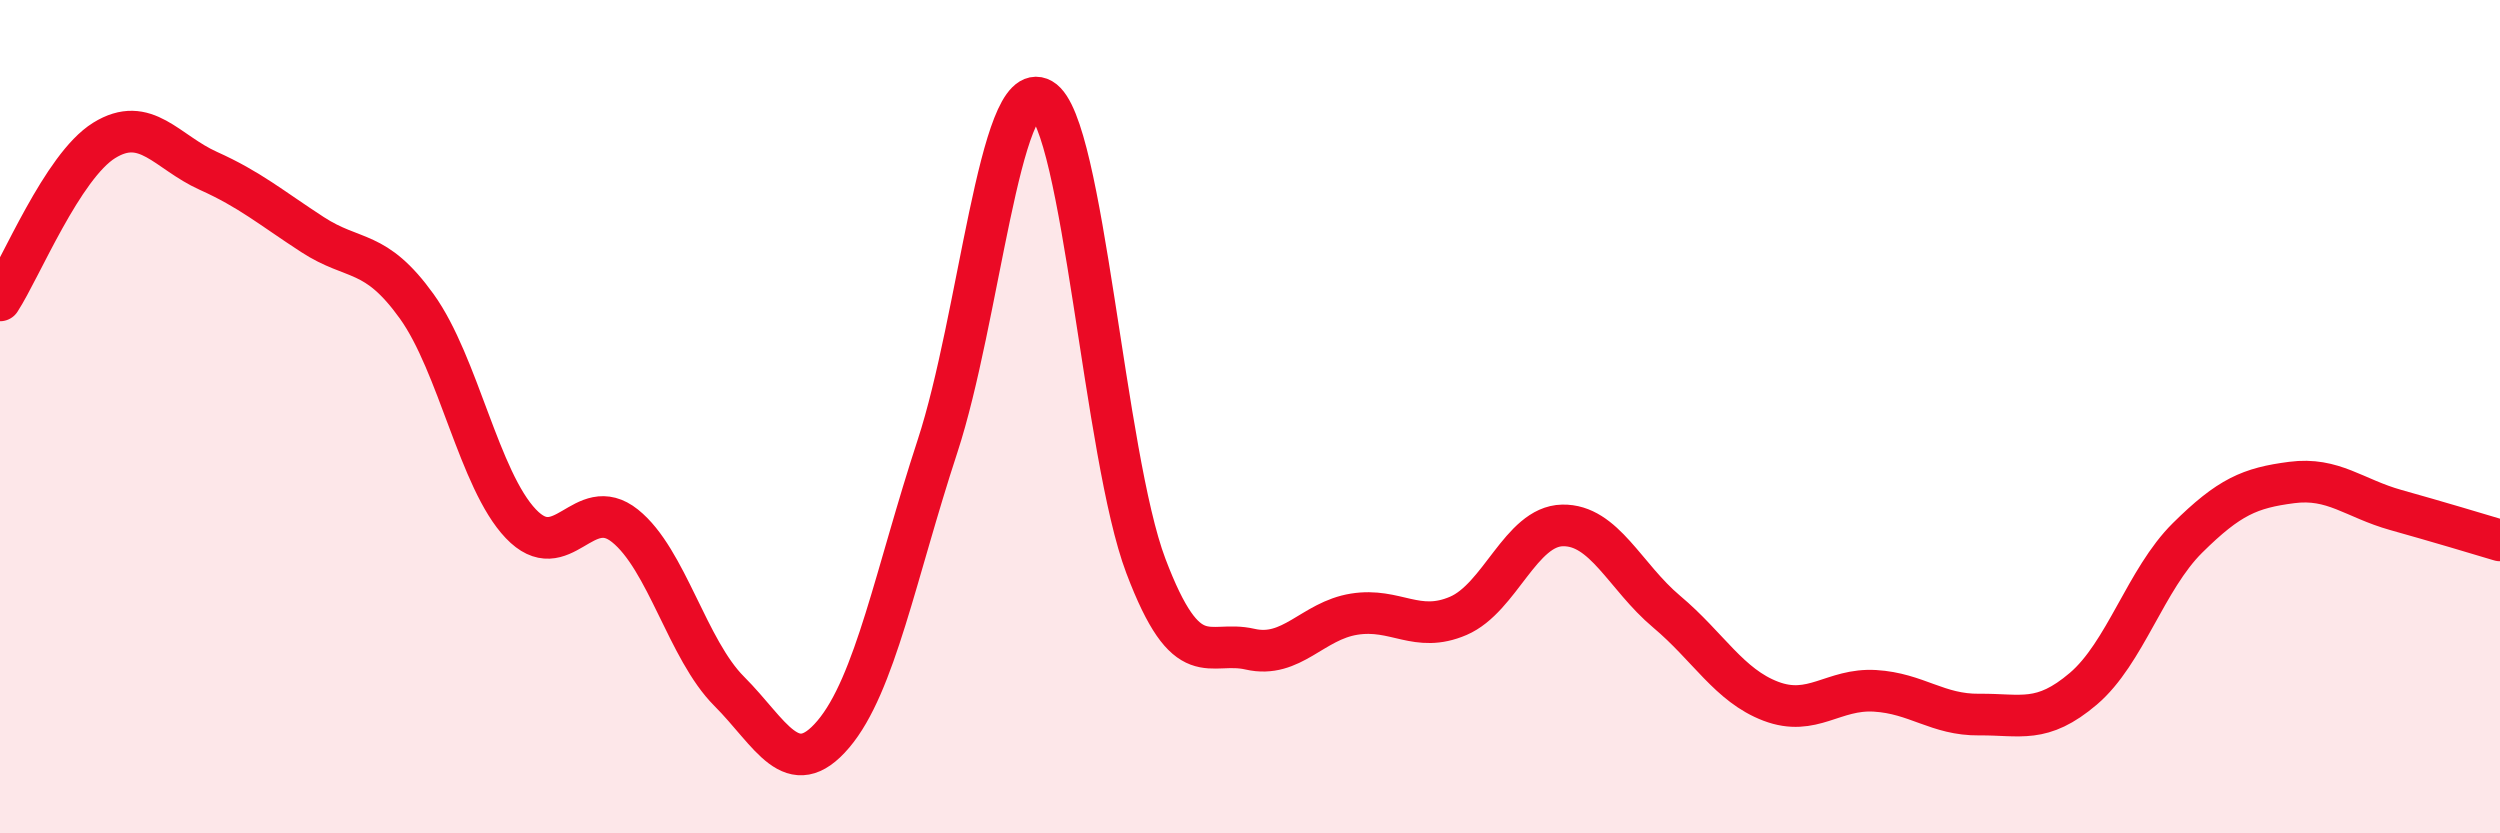
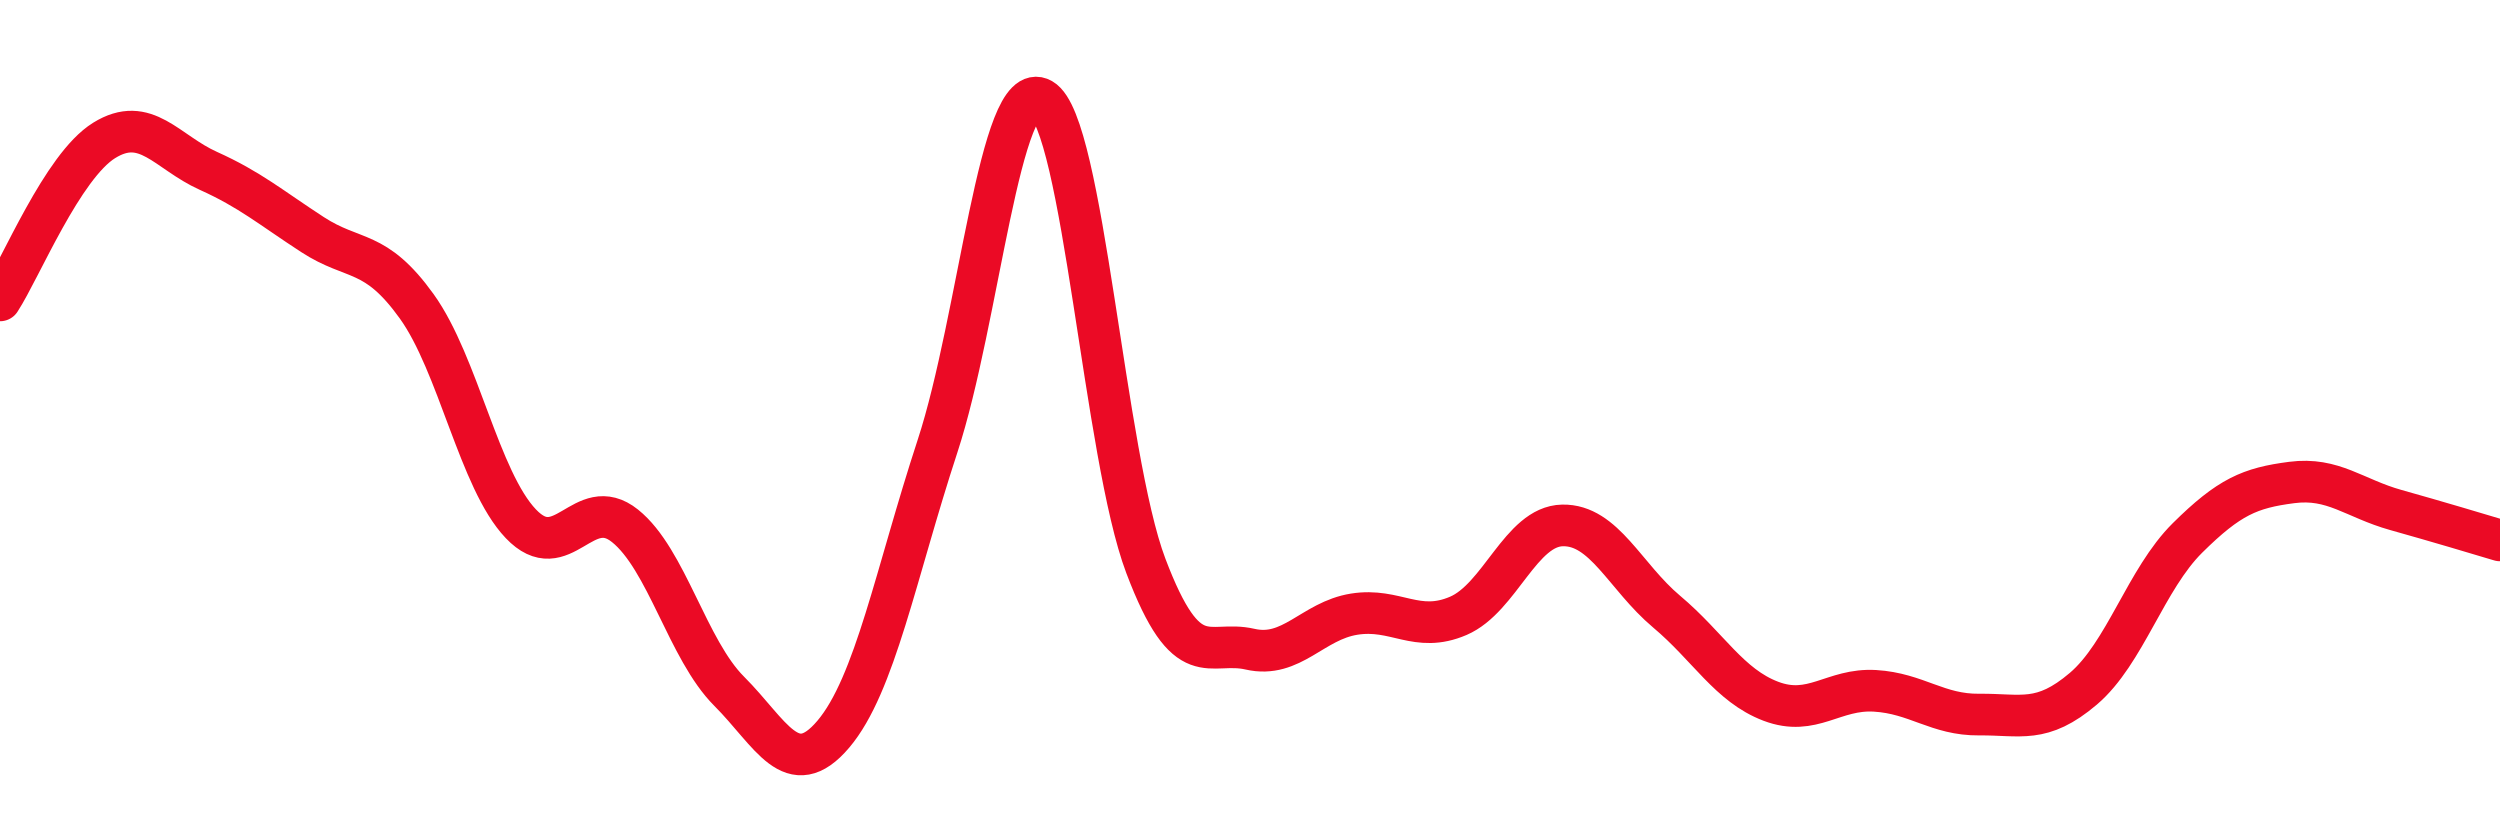
<svg xmlns="http://www.w3.org/2000/svg" width="60" height="20" viewBox="0 0 60 20">
-   <path d="M 0,7.21 C 0.5,6.44 1.5,3.99 2.5,3.37 C 3.5,2.75 4,3.65 5,4.1 C 6,4.55 6.5,4.98 7.5,5.63 C 8.5,6.28 9,5.96 10,7.35 C 11,8.74 11.5,11.52 12.5,12.57 C 13.5,13.62 14,11.82 15,12.62 C 16,13.42 16.5,15.59 17.5,16.59 C 18.5,17.59 19,18.8 20,17.62 C 21,16.44 21.5,13.76 22.5,10.71 C 23.5,7.66 24,1.81 25,2.38 C 26,2.95 26.5,10.94 27.5,13.58 C 28.5,16.22 29,15.35 30,15.58 C 31,15.81 31.5,14.9 32.5,14.74 C 33.5,14.58 34,15.21 35,14.78 C 36,14.35 36.5,12.63 37.5,12.61 C 38.5,12.59 39,13.84 40,14.68 C 41,15.52 41.5,16.45 42.5,16.83 C 43.5,17.21 44,16.52 45,16.58 C 46,16.64 46.5,17.16 47.5,17.15 C 48.5,17.14 49,17.38 50,16.53 C 51,15.68 51.5,13.9 52.5,12.91 C 53.5,11.92 54,11.71 55,11.58 C 56,11.45 56.5,11.96 57.5,12.24 C 58.5,12.52 59.5,12.82 60,12.97L60 20L0 20Z" fill="#EB0A25" opacity="0.1" stroke-linecap="round" stroke-linejoin="round" />
  <path d="M 0,7.21 C 0.5,6.44 1.5,3.99 2.5,3.37 C 3.5,2.75 4,3.65 5,4.1 C 6,4.55 6.5,4.98 7.5,5.63 C 8.5,6.28 9,5.96 10,7.35 C 11,8.74 11.5,11.52 12.5,12.57 C 13.5,13.62 14,11.82 15,12.62 C 16,13.42 16.5,15.59 17.5,16.59 C 18.5,17.59 19,18.8 20,17.62 C 21,16.44 21.5,13.76 22.5,10.71 C 23.5,7.66 24,1.81 25,2.38 C 26,2.95 26.5,10.94 27.5,13.58 C 28.5,16.22 29,15.35 30,15.58 C 31,15.81 31.5,14.9 32.5,14.74 C 33.5,14.58 34,15.21 35,14.78 C 36,14.35 36.5,12.63 37.5,12.61 C 38.5,12.59 39,13.84 40,14.68 C 41,15.52 41.5,16.45 42.5,16.83 C 43.5,17.21 44,16.52 45,16.58 C 46,16.64 46.5,17.16 47.5,17.15 C 48.5,17.14 49,17.38 50,16.53 C 51,15.68 51.5,13.9 52.5,12.91 C 53.5,11.92 54,11.71 55,11.58 C 56,11.45 56.5,11.96 57.5,12.24 C 58.5,12.52 59.5,12.82 60,12.97" stroke="#EB0A25" stroke-width="1" fill="none" stroke-linecap="round" stroke-linejoin="round" />
</svg>